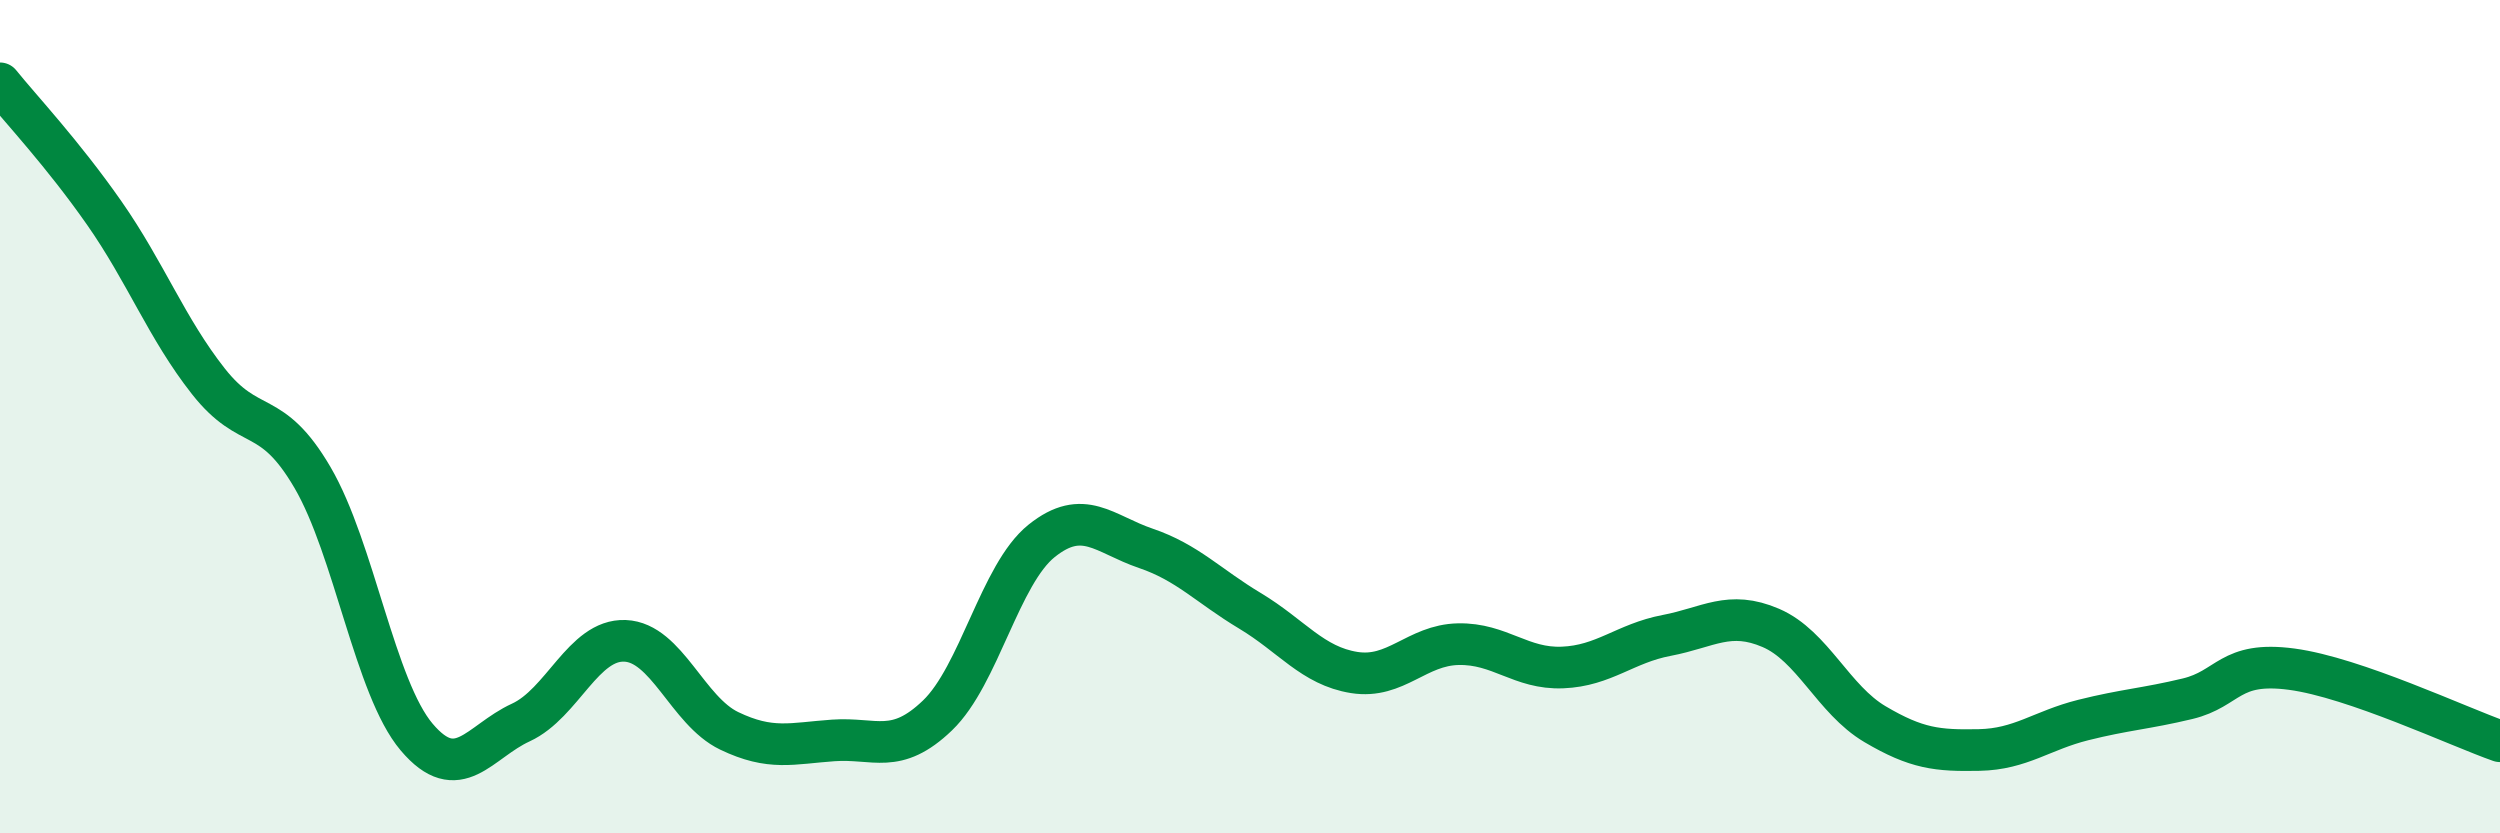
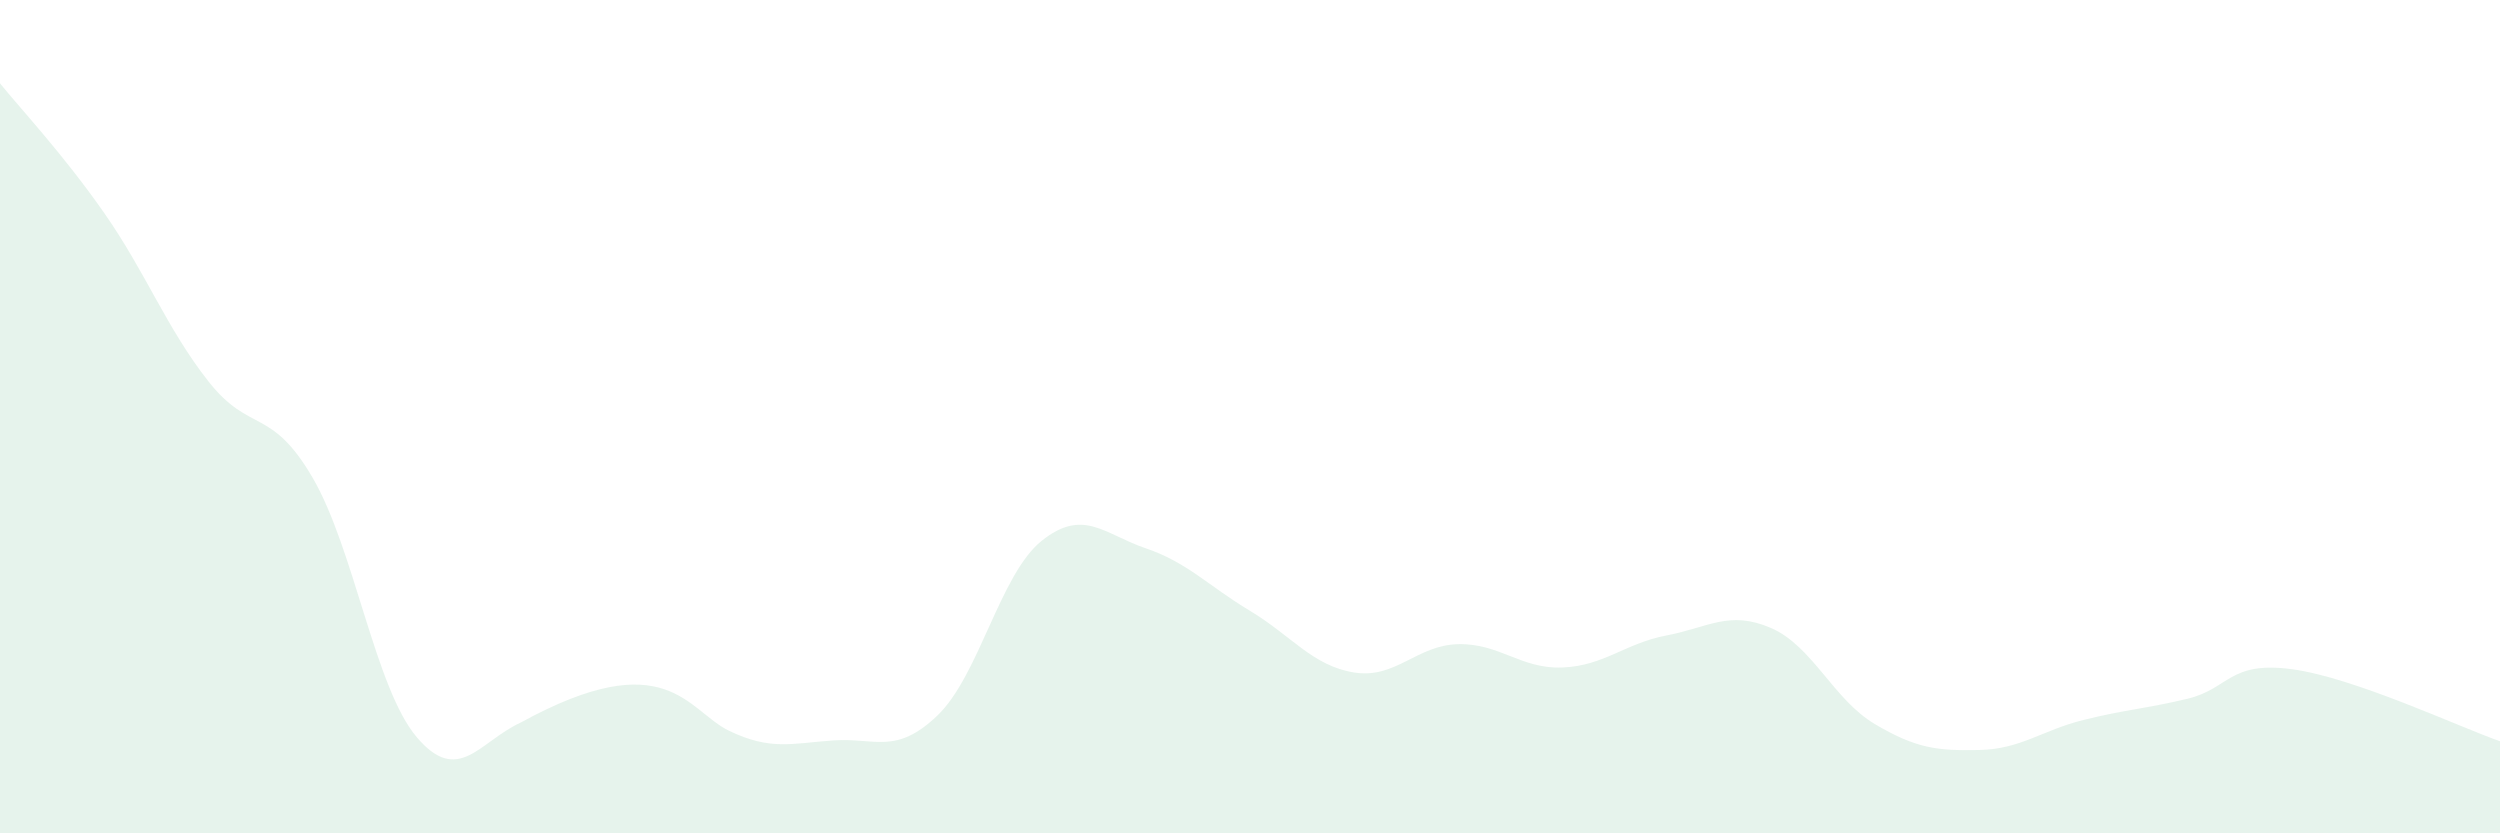
<svg xmlns="http://www.w3.org/2000/svg" width="60" height="20" viewBox="0 0 60 20">
-   <path d="M 0,2 C 0.5,2.62 1.5,3.68 2.5,5.11 C 3.5,6.54 4,7.88 5,9.15 C 6,10.42 6.5,9.75 7.5,11.46 C 8.5,13.17 9,16.51 10,17.69 C 11,18.87 11.5,17.8 12.5,17.34 C 13.5,16.88 14,15.34 15,15.38 C 16,15.42 16.5,17.06 17.5,17.54 C 18.5,18.02 19,17.84 20,17.77 C 21,17.7 21.5,18.13 22.5,17.17 C 23.5,16.21 24,13.78 25,12.98 C 26,12.18 26.5,12.82 27.5,13.16 C 28.5,13.5 29,14.06 30,14.66 C 31,15.26 31.5,15.98 32.5,16.14 C 33.5,16.3 34,15.48 35,15.46 C 36,15.44 36.5,16.06 37.5,16.02 C 38.5,15.98 39,15.44 40,15.25 C 41,15.06 41.5,14.64 42.5,15.07 C 43.5,15.5 44,16.79 45,17.38 C 46,17.97 46.5,18.02 47.5,18 C 48.5,17.98 49,17.53 50,17.28 C 51,17.03 51.5,17.01 52.5,16.77 C 53.5,16.53 53.5,15.86 55,16.06 C 56.5,16.26 59,17.44 60,17.79L60 20L0 20Z" fill="#008740" opacity="0.1" stroke-linecap="round" stroke-linejoin="round" />
-   <path d="M 0,2 C 0.5,2.62 1.5,3.68 2.5,5.11 C 3.5,6.54 4,7.88 5,9.15 C 6,10.42 6.5,9.75 7.5,11.46 C 8.5,13.17 9,16.51 10,17.69 C 11,18.87 11.5,17.8 12.5,17.34 C 13.5,16.88 14,15.34 15,15.38 C 16,15.42 16.5,17.06 17.5,17.54 C 18.5,18.02 19,17.84 20,17.77 C 21,17.7 21.5,18.13 22.5,17.17 C 23.5,16.21 24,13.78 25,12.98 C 26,12.18 26.5,12.82 27.5,13.16 C 28.5,13.5 29,14.06 30,14.66 C 31,15.26 31.5,15.98 32.5,16.14 C 33.5,16.3 34,15.48 35,15.46 C 36,15.44 36.5,16.06 37.5,16.02 C 38.5,15.98 39,15.44 40,15.25 C 41,15.06 41.5,14.64 42.5,15.07 C 43.5,15.5 44,16.79 45,17.38 C 46,17.97 46.5,18.02 47.5,18 C 48.5,17.98 49,17.53 50,17.28 C 51,17.03 51.5,17.01 52.5,16.77 C 53.5,16.53 53.5,15.86 55,16.06 C 56.5,16.26 59,17.44 60,17.79" stroke="#008740" stroke-width="1" fill="none" stroke-linecap="round" stroke-linejoin="round" />
+   <path d="M 0,2 C 0.5,2.62 1.5,3.68 2.5,5.11 C 3.5,6.54 4,7.88 5,9.15 C 6,10.42 6.5,9.75 7.5,11.46 C 8.5,13.17 9,16.51 10,17.69 C 11,18.87 11.5,17.8 12.5,17.34 C 16,15.42 16.5,17.06 17.5,17.54 C 18.5,18.02 19,17.84 20,17.77 C 21,17.7 21.5,18.13 22.5,17.17 C 23.5,16.21 24,13.78 25,12.98 C 26,12.18 26.5,12.82 27.5,13.16 C 28.5,13.5 29,14.06 30,14.66 C 31,15.26 31.5,15.98 32.5,16.14 C 33.5,16.3 34,15.48 35,15.46 C 36,15.44 36.5,16.06 37.5,16.02 C 38.5,15.98 39,15.44 40,15.25 C 41,15.06 41.5,14.64 42.5,15.07 C 43.5,15.5 44,16.79 45,17.38 C 46,17.97 46.5,18.02 47.5,18 C 48.5,17.98 49,17.53 50,17.28 C 51,17.03 51.5,17.01 52.5,16.77 C 53.5,16.53 53.5,15.86 55,16.06 C 56.5,16.26 59,17.44 60,17.79L60 20L0 20Z" fill="#008740" opacity="0.1" stroke-linecap="round" stroke-linejoin="round" />
</svg>